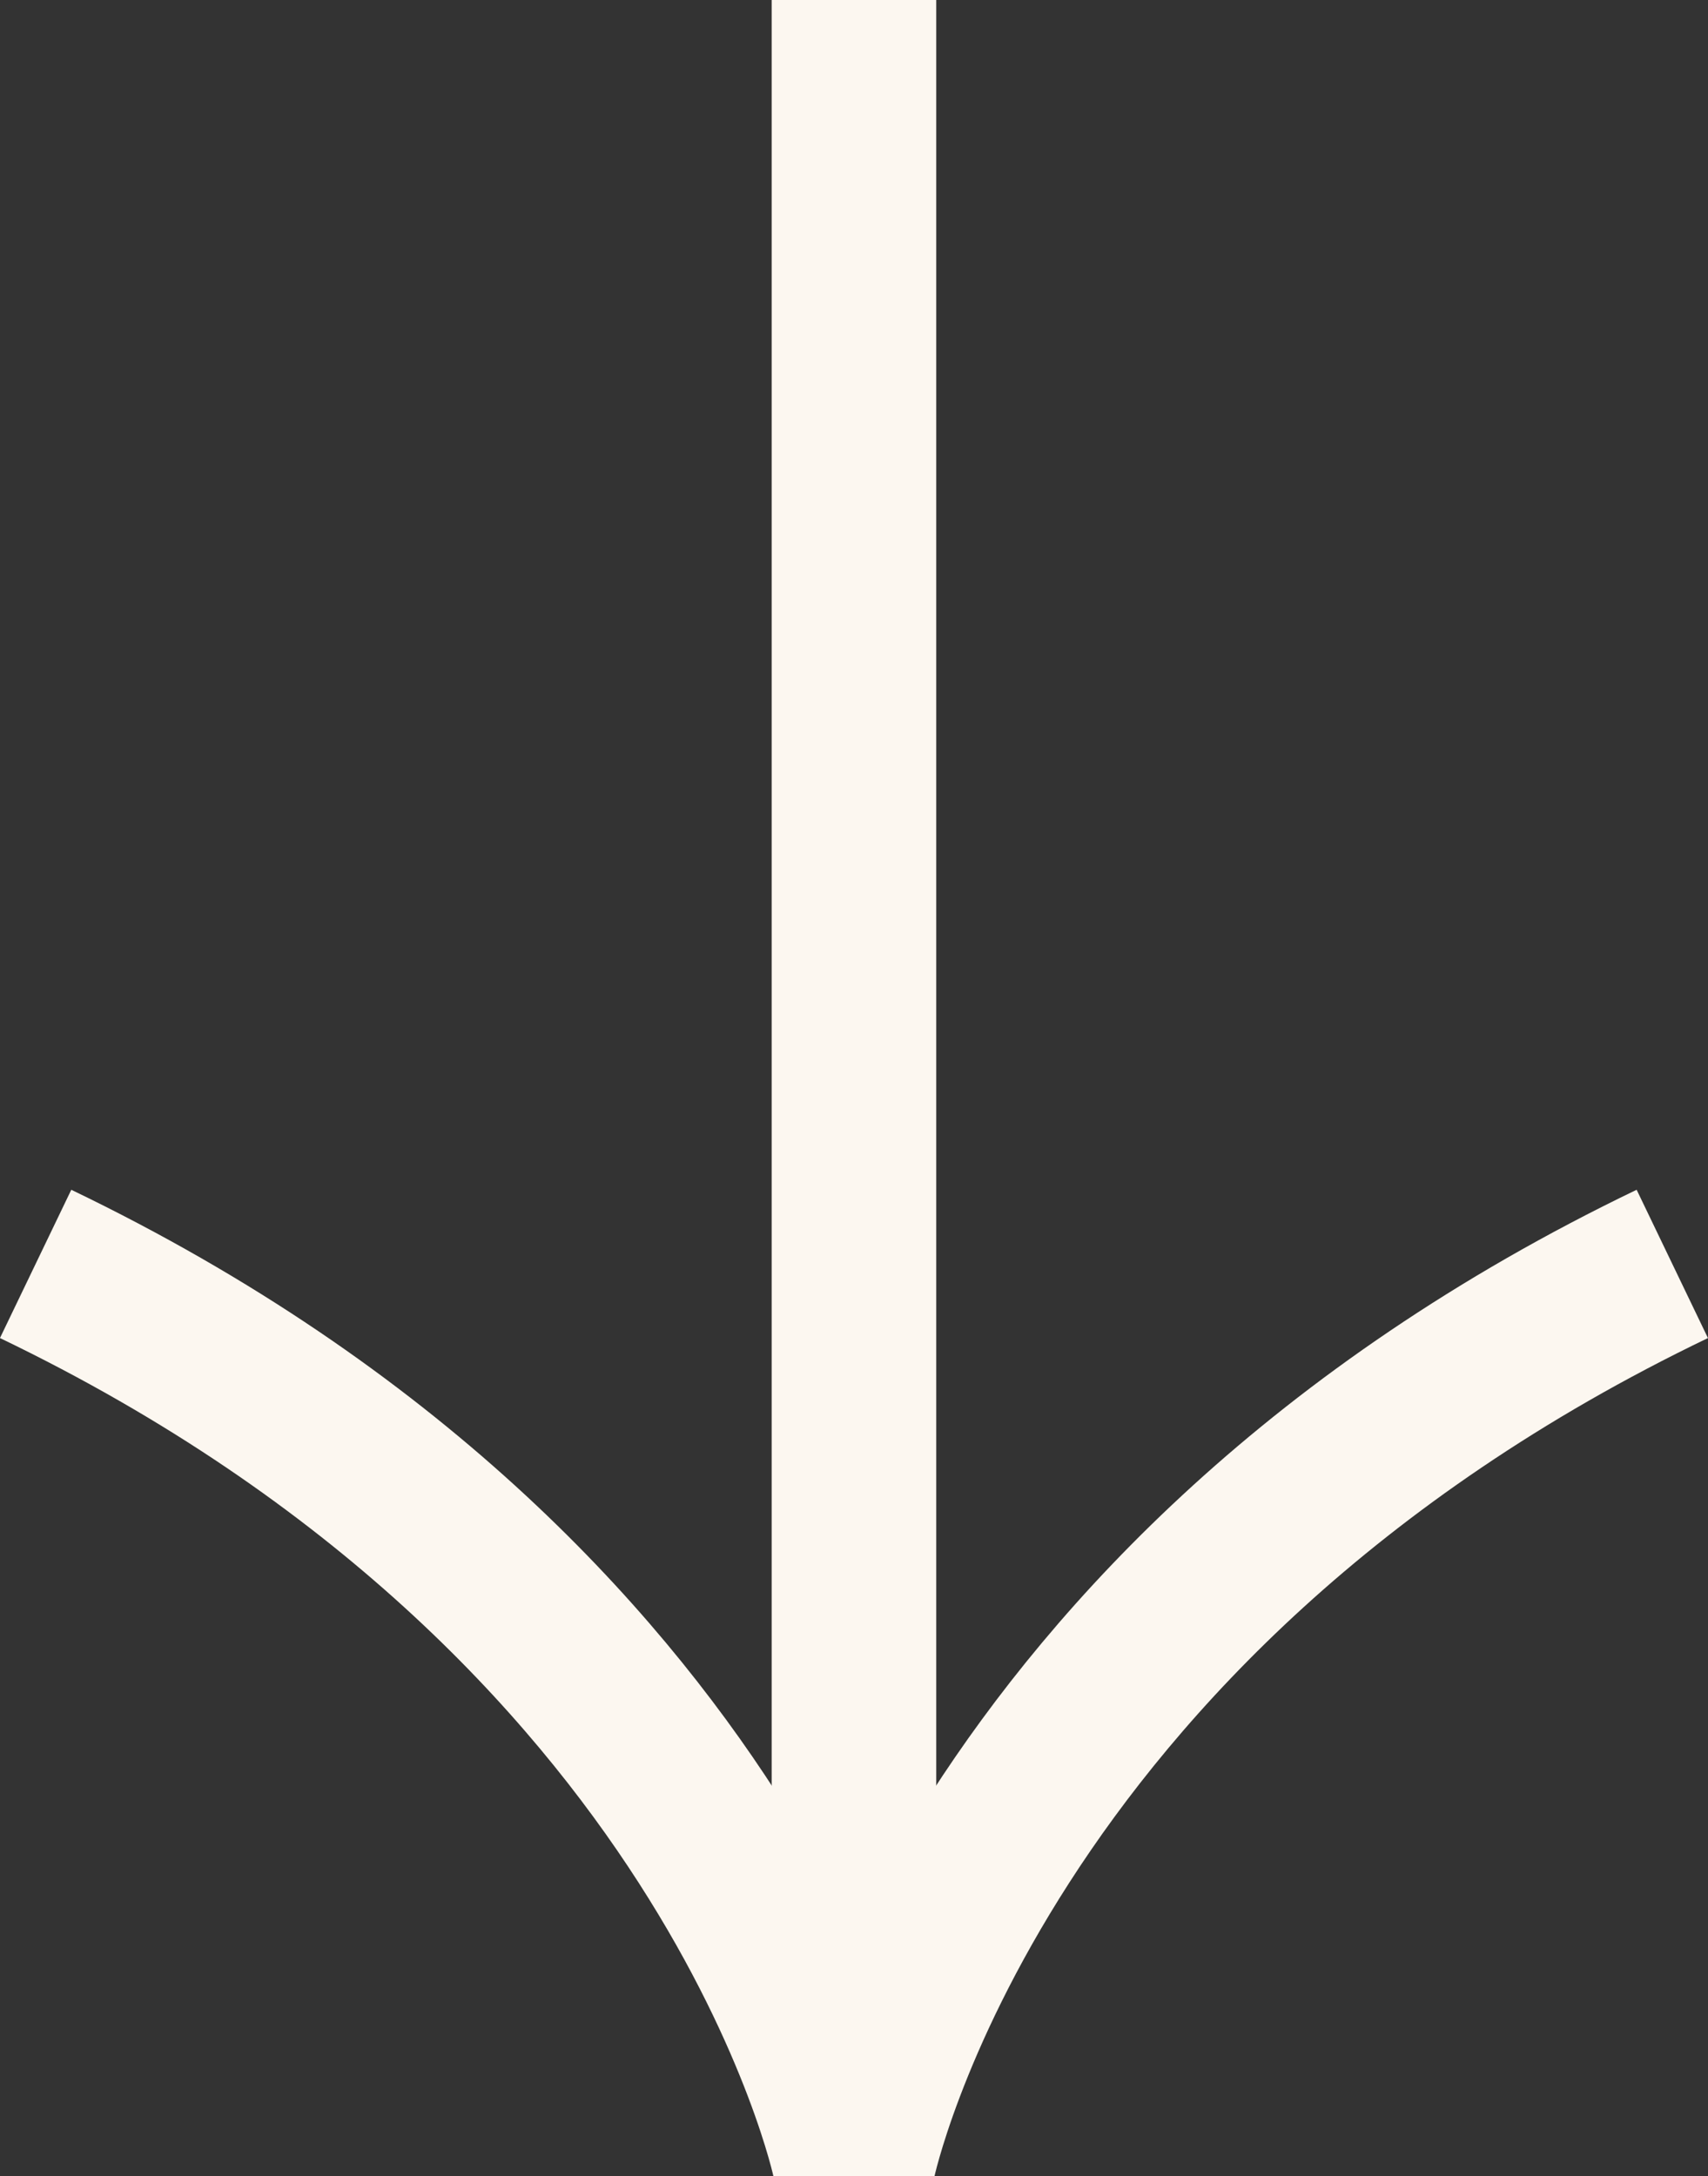
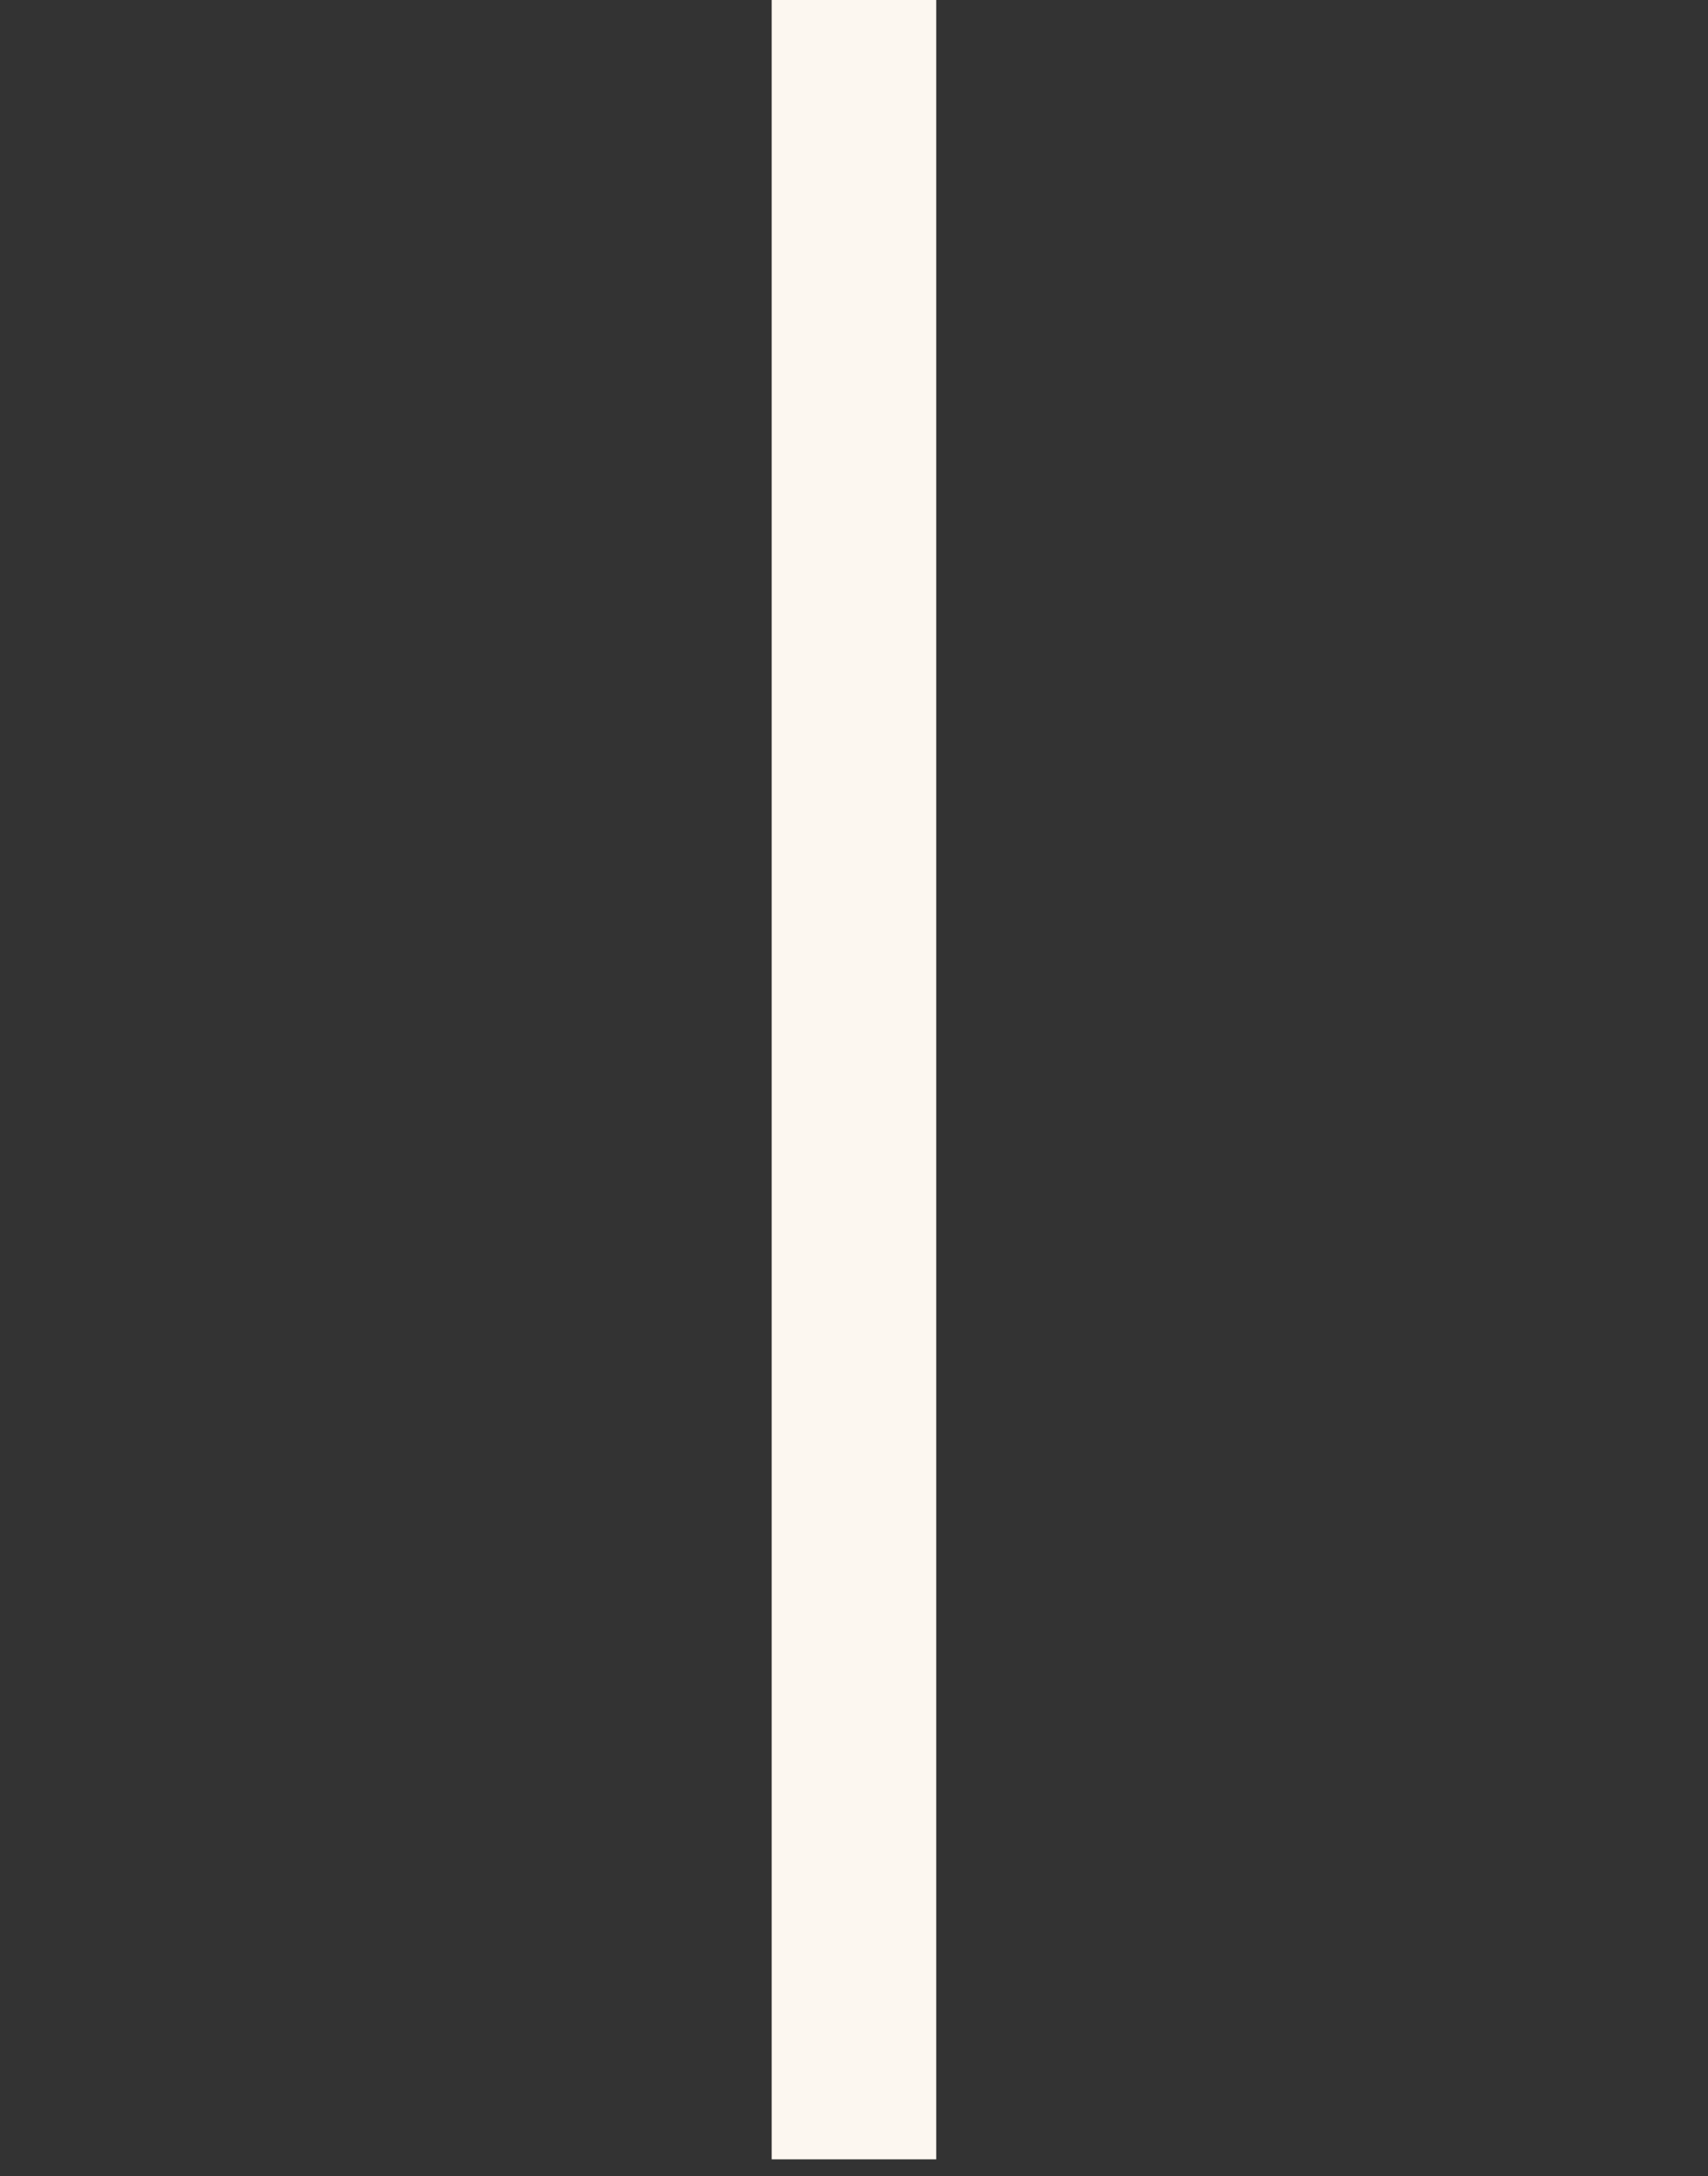
<svg xmlns="http://www.w3.org/2000/svg" width="20.761" height="26.452" viewBox="0 0 20.761 26.452">
  <rect x="0" y="0" width="20.761" height="26.452" fill="#333333" stroke="none" />
  <g id="Group_996" data-name="Group 996" transform="translate(0.433)">
    <line id="Line_1" data-name="Line 1" y2="26.247" transform="translate(9.947)" fill="none" stroke="#fcf7f0" stroke-miterlimit="10" stroke-width="2" />
-     <path id="Path_363" data-name="Path 363" d="M20.761,28.52c-8.526,4.1-9.947,10.885-9.947,10.885S9.393,32.621.867,28.52" transform="translate(-0.867 -13.157)" fill="none" stroke="#fcf7f0" stroke-linejoin="bevel" stroke-width="2" />
  </g>
</svg>